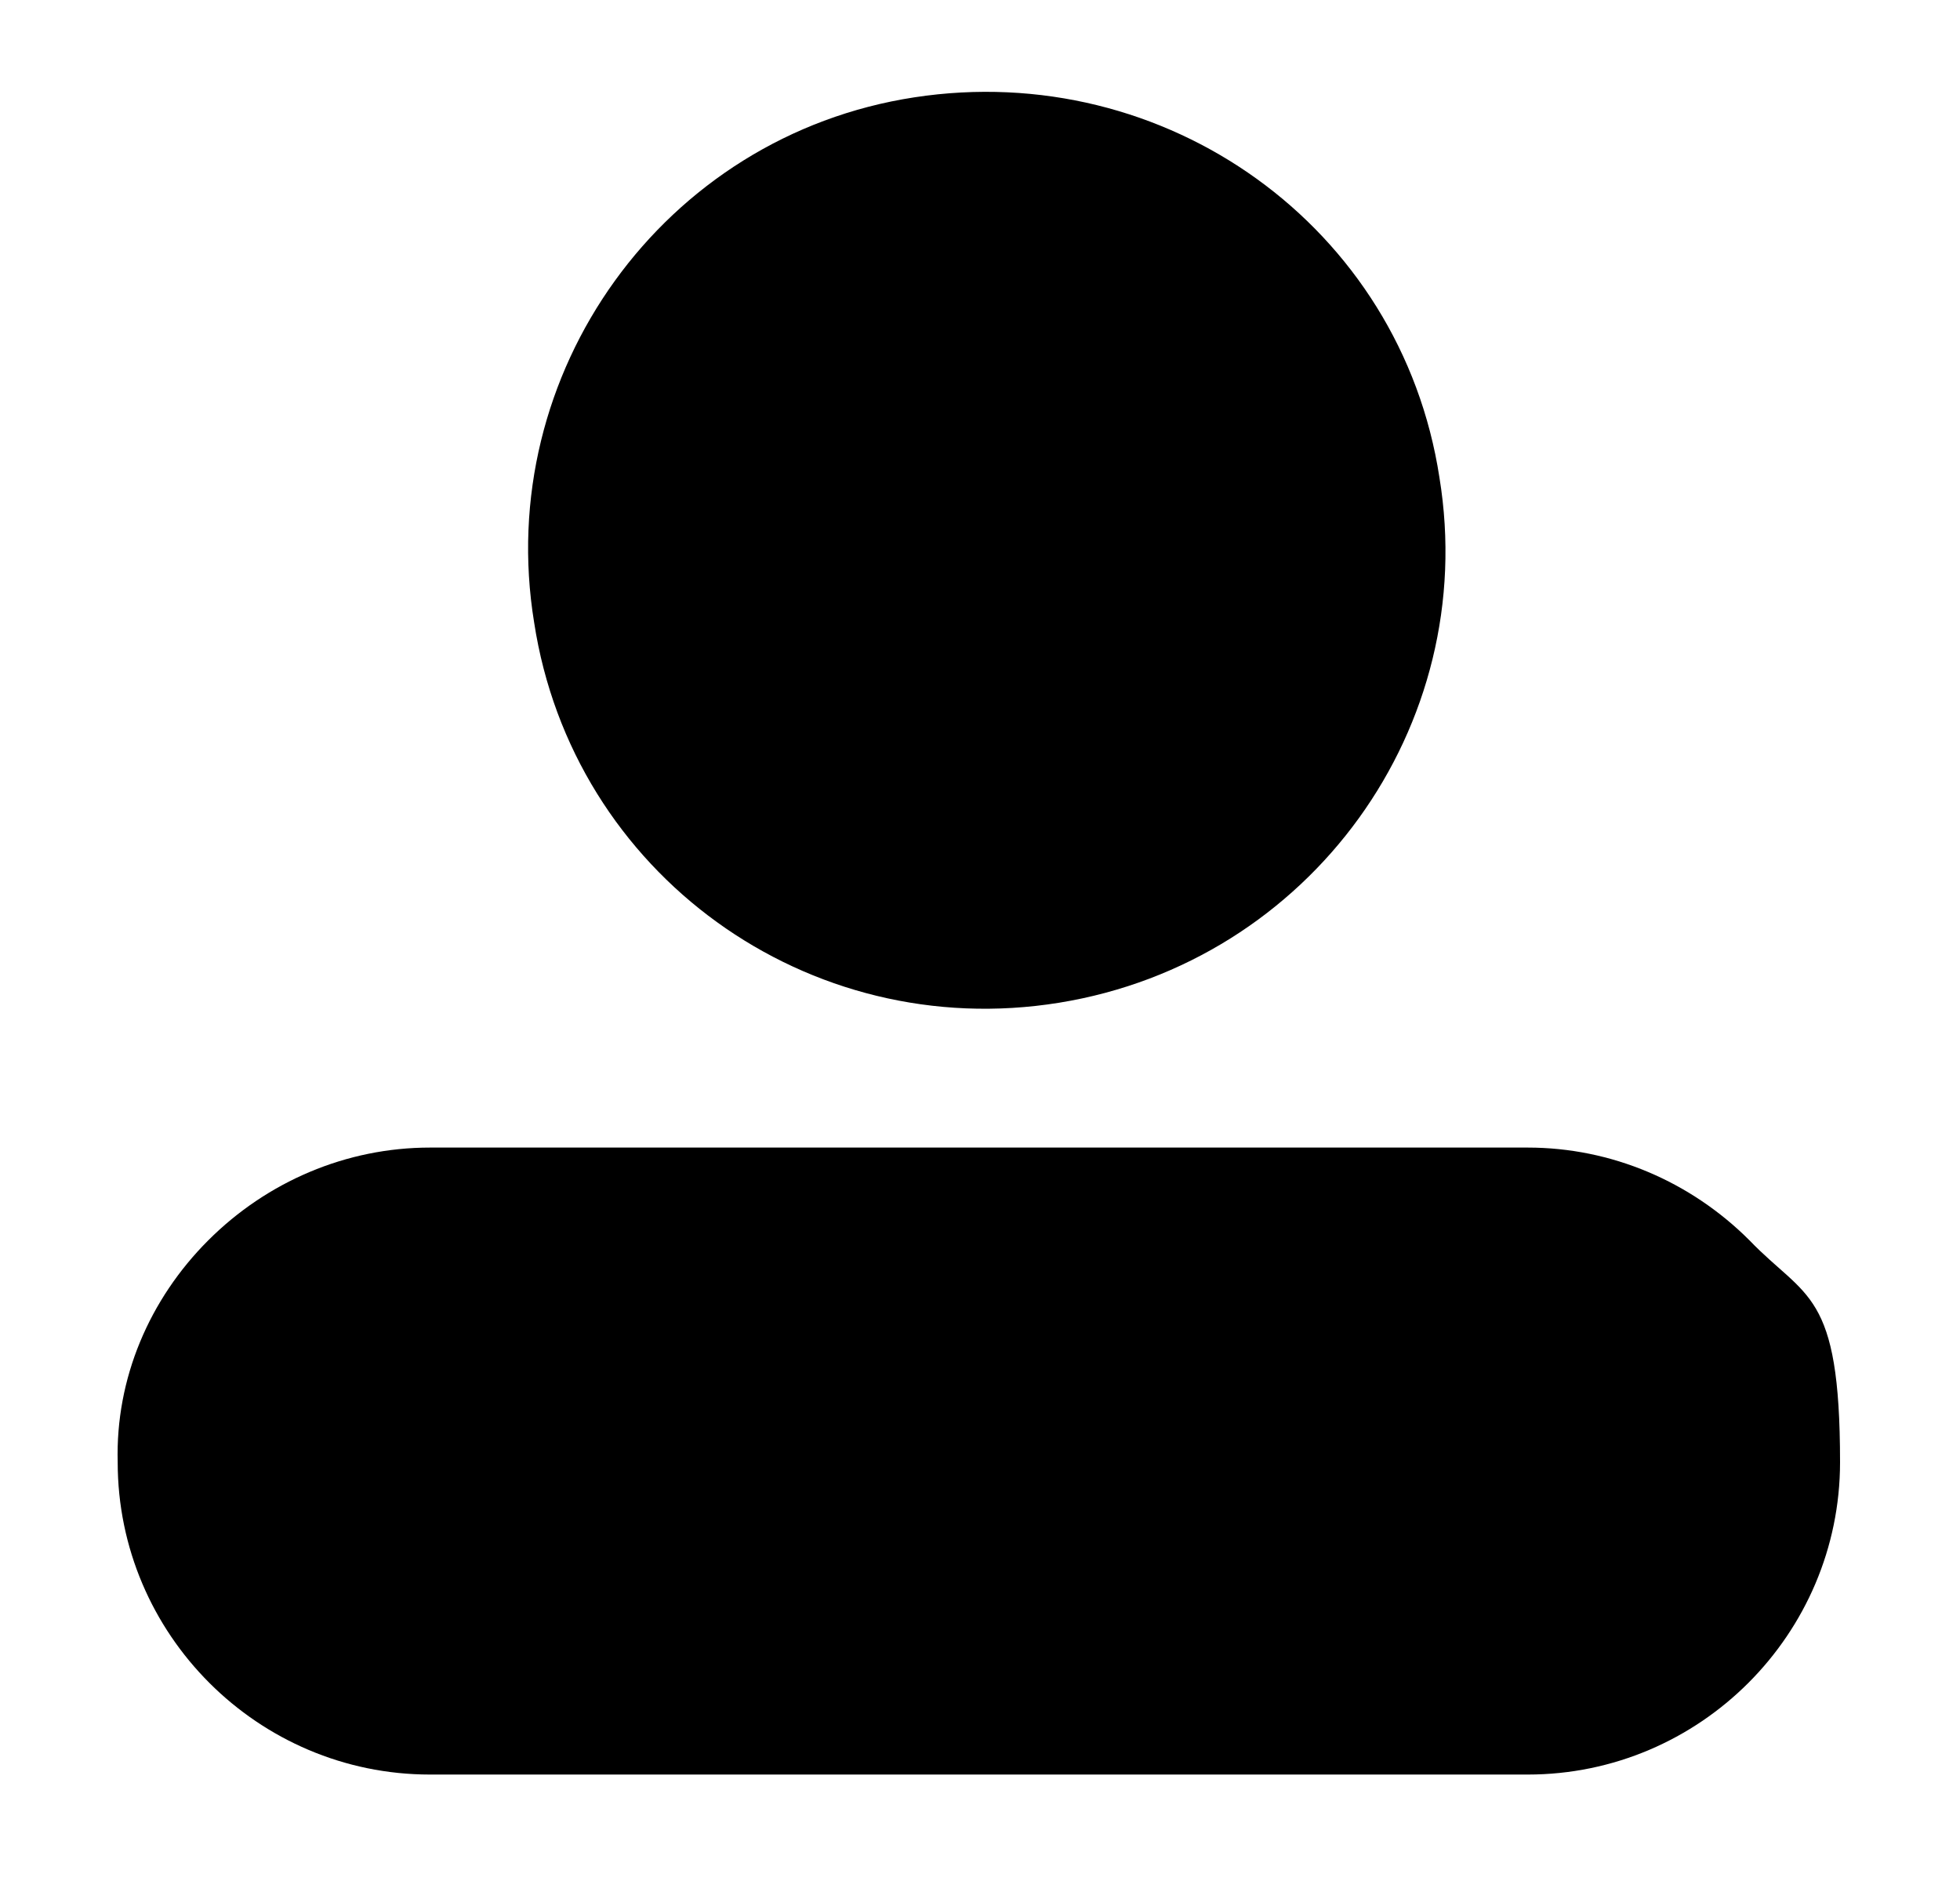
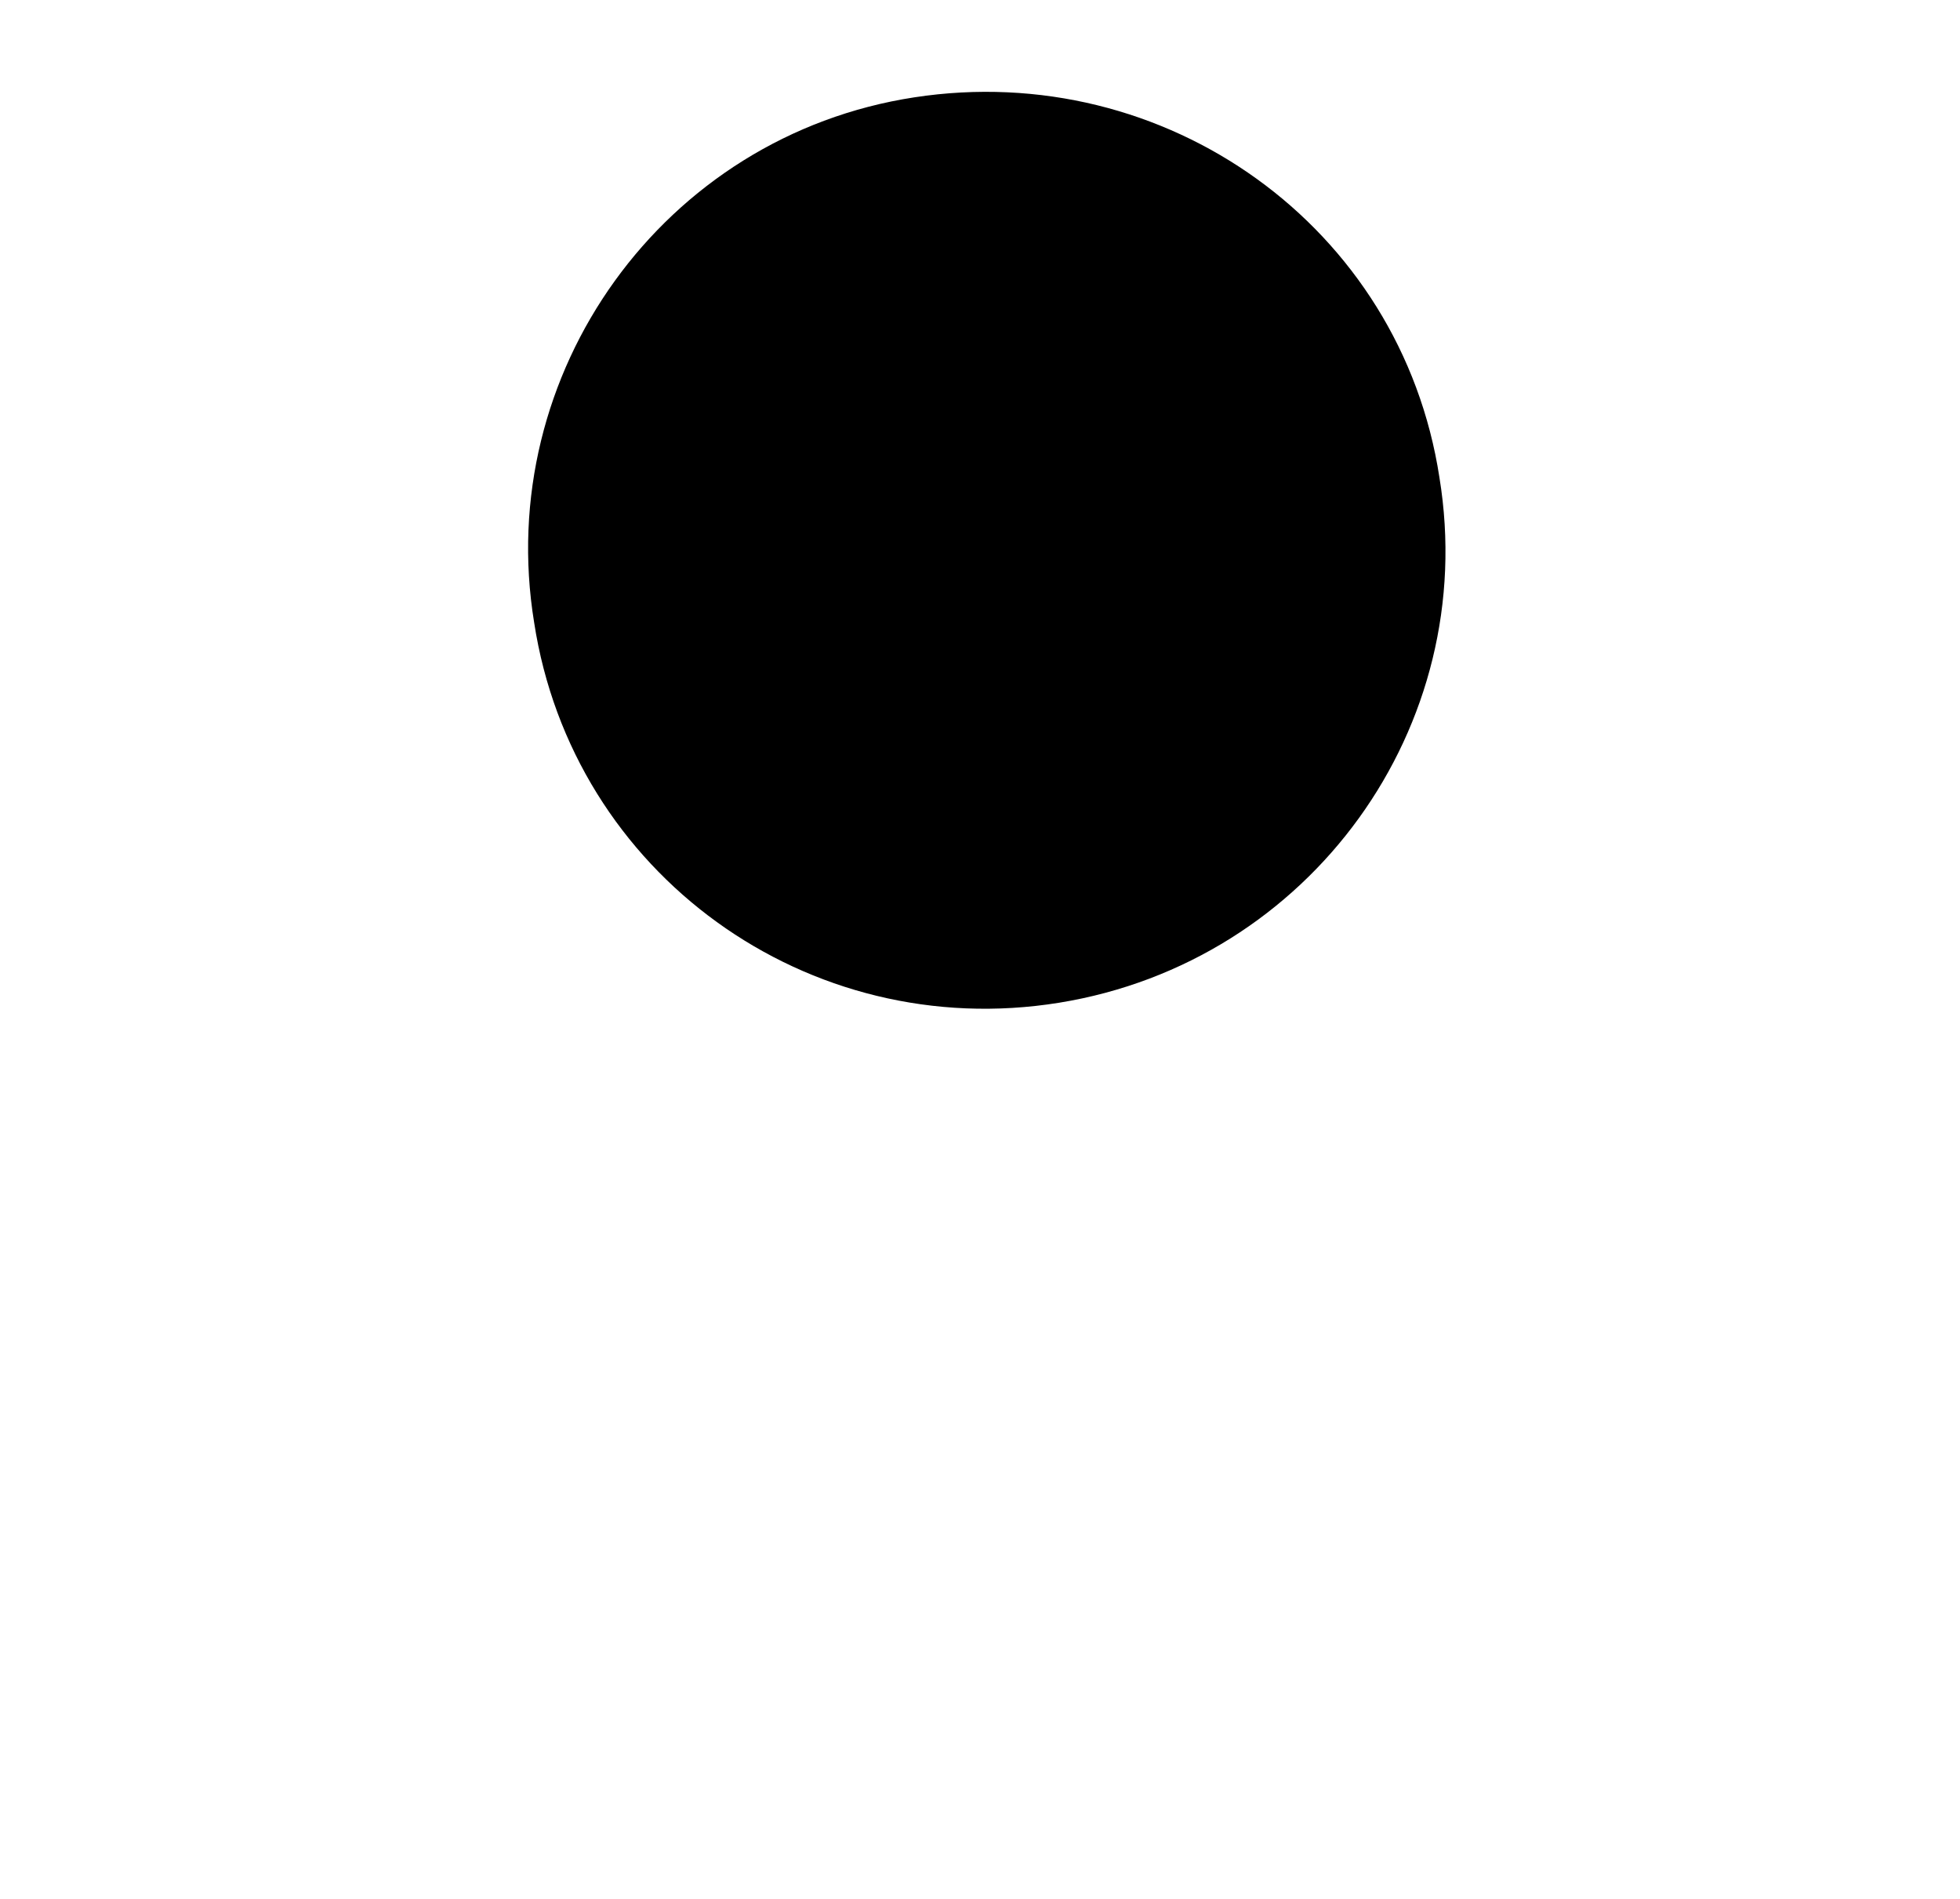
<svg xmlns="http://www.w3.org/2000/svg" id="Capa_1" version="1.1" viewBox="0 0 86.6 83.9">
  <path d="M63.6,21.1c1.8,11-5.7,21.4-16.8,23.2s-21.5-5.7-23.2-16.8c-1.8-11,5.7-21.5,16.8-23.2s21.5,5.7,23.2,16.8" />
-   <path d="M67.6,50.7H19c-3.7,0-7.2,1.5-9.8,4.1-2.6,2.6-4.1,6.1-4,9.8,0,7.6,6.2,13.8,13.8,13.8h48.5c7.6,0,13.8-6.2,13.8-13.8s-1.5-7.2-4-9.8c-2.6-2.6-6.1-4.1-9.8-4.1h.1Z" />
</svg>